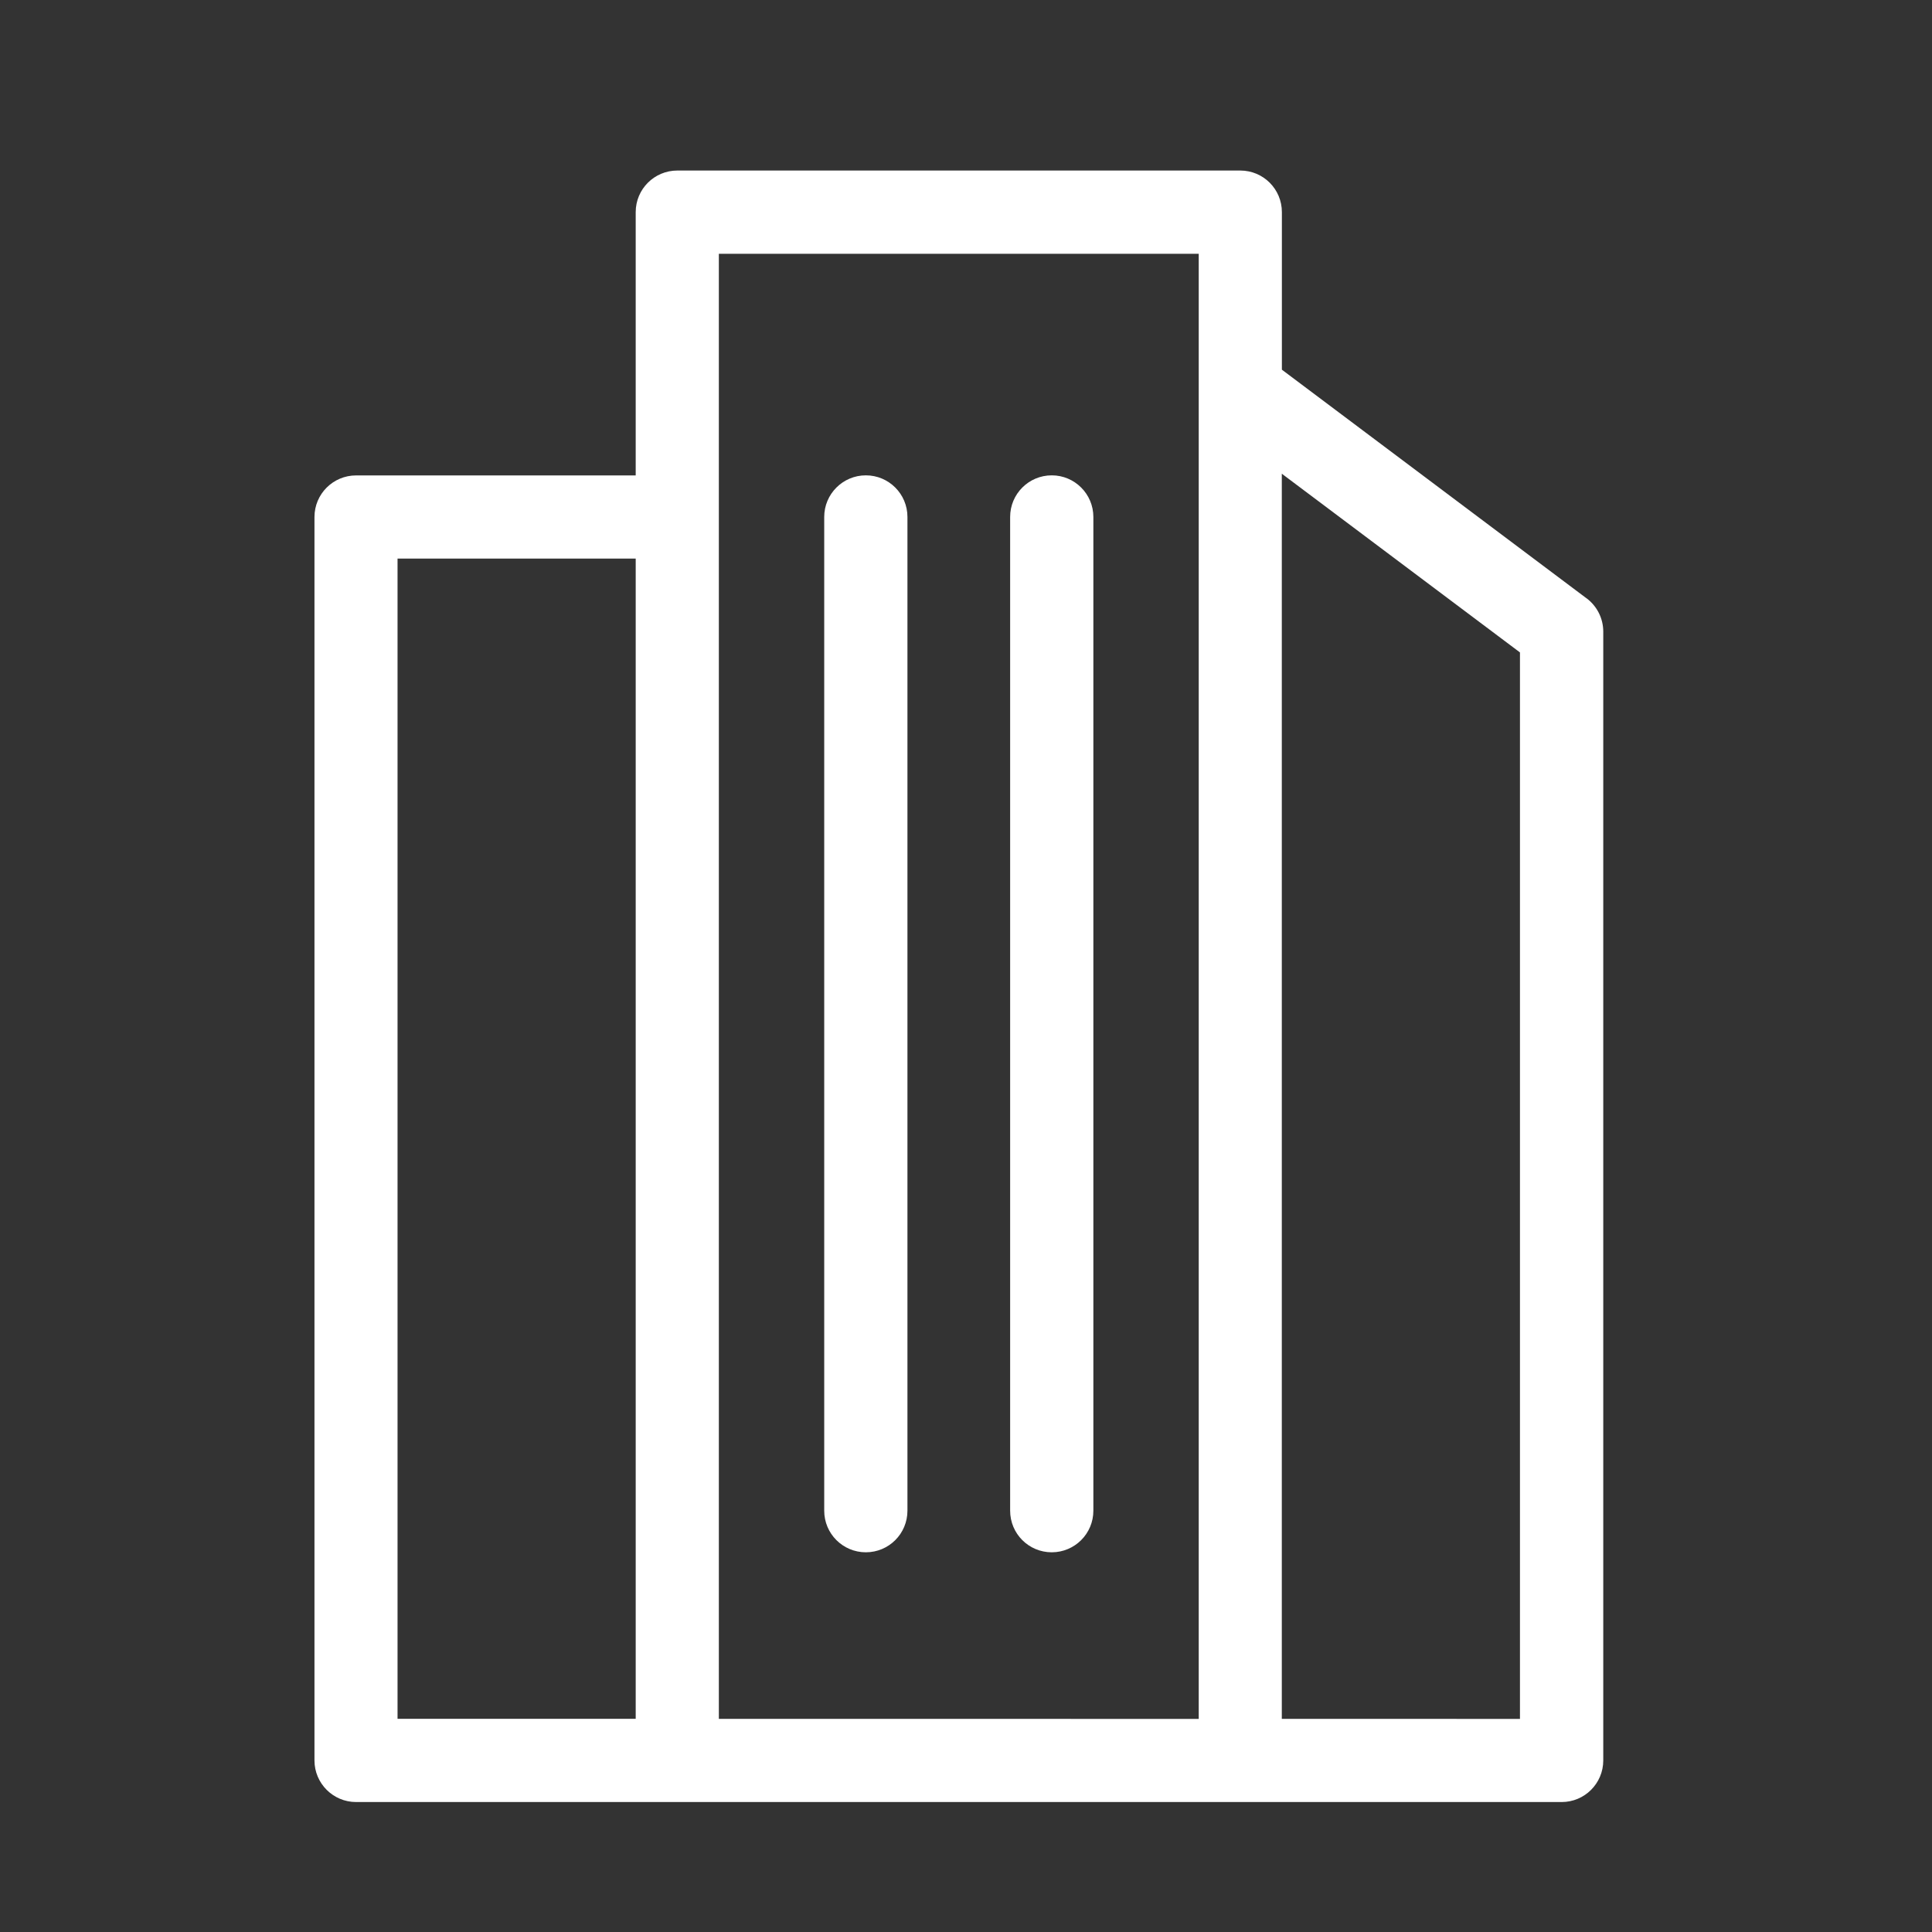
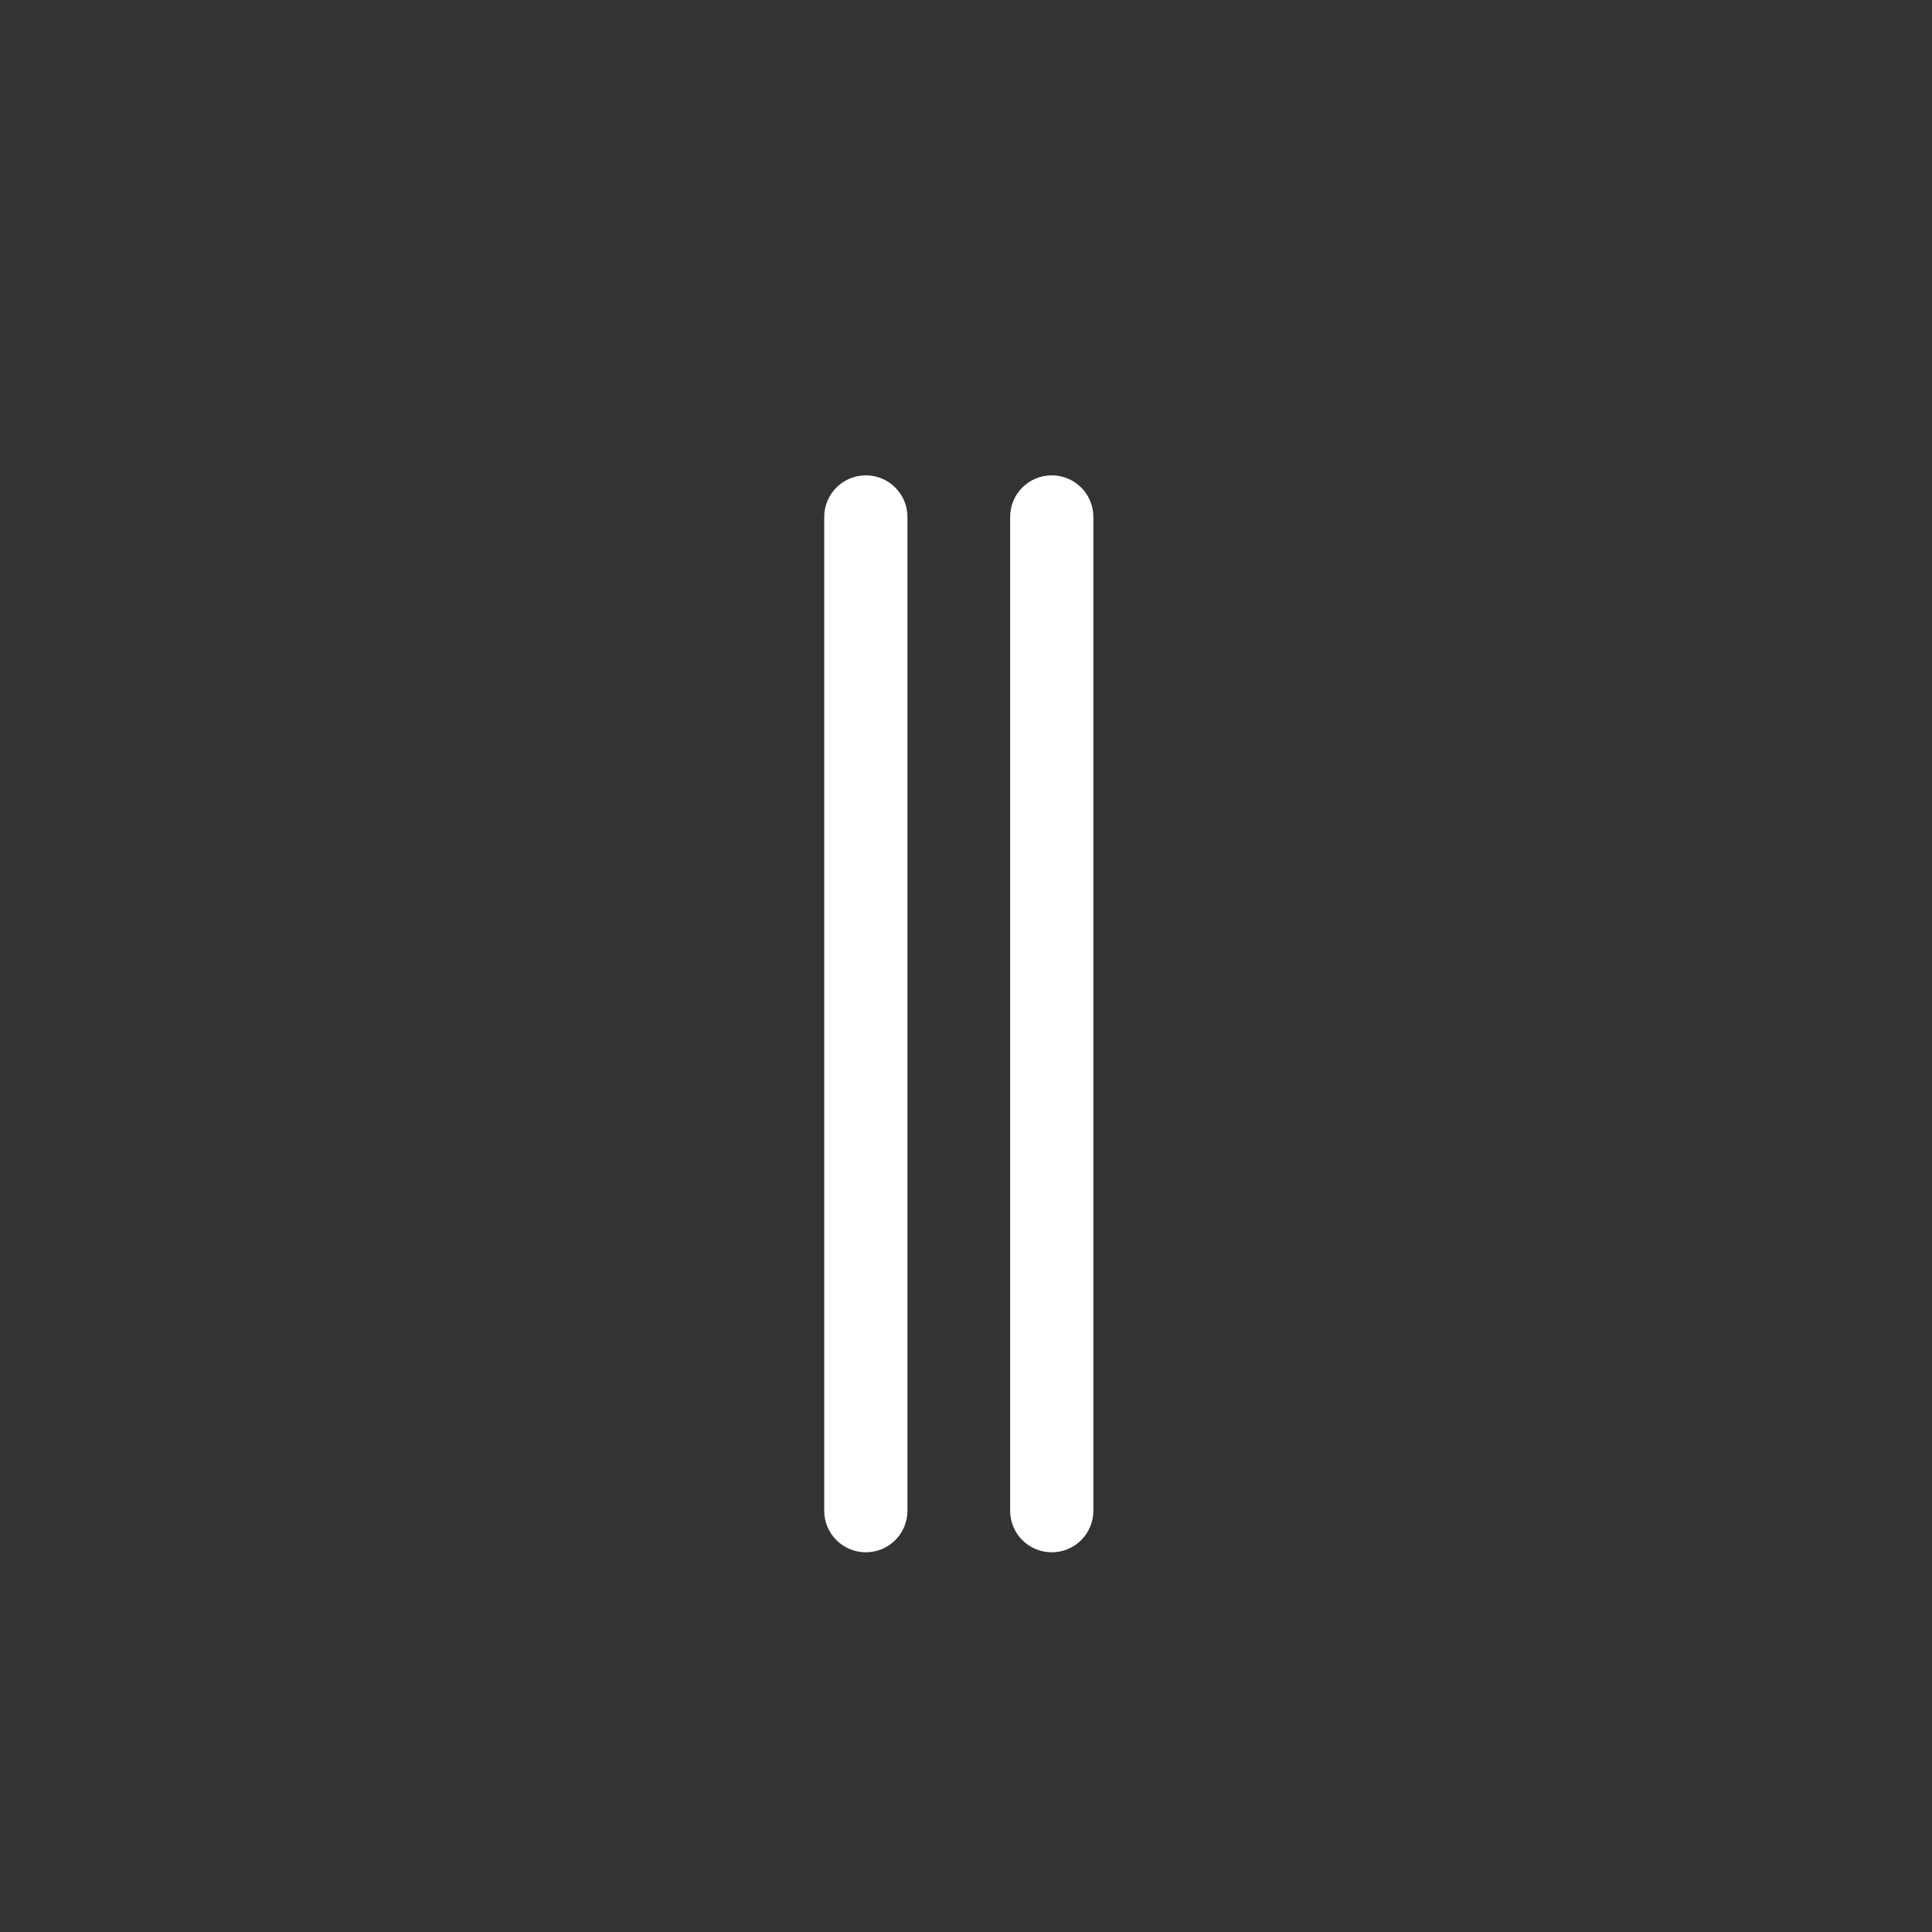
<svg xmlns="http://www.w3.org/2000/svg" width="26" height="26" viewBox="0 0 26 26">
  <rect x="0" y="0" width="26" height="26" fill="#333333" stroke="none" />
  <g fill="none" fill-rule="evenodd">
    <g fill="#FFF" fill-rule="nonzero">
      <g>
        <g>
-           <path d="M17.521 6.137l-4.1-3.077V.94c0-.31-.25-.56-.56-.56H5.285c-.309 0-.56.25-.56.56v3.543H.962c-.309 0-.56.25-.56.56v16.733c0 .309.251.56.56.56h16.224c.31 0 .56-.251.56-.56V6.585c0-.176-.083-.342-.224-.448zm-16-.535h3.204v15.614H1.52V5.602zM5.844 1.5h6.458v19.717H5.844V1.5zm10.782 19.717H13.42V4.46l3.205 2.405v14.352z" transform="translate(3 1) translate(.83 .915)" />
          <path d="M7.822 4.482c-.309 0-.56.251-.56.56v13.373c0 .31.251.56.56.56.31 0 .56-.25.56-.56V5.042c0-.309-.25-.56-.56-.56zM10.324 4.482c-.31 0-.56.251-.56.56v13.373c0 .31.25.56.56.56.309 0 .56-.25.56-.56V5.042c0-.309-.251-.56-.56-.56z" transform="translate(3 1) translate(.83 .915)" />
        </g>
      </g>
    </g>
  </g>
</svg>